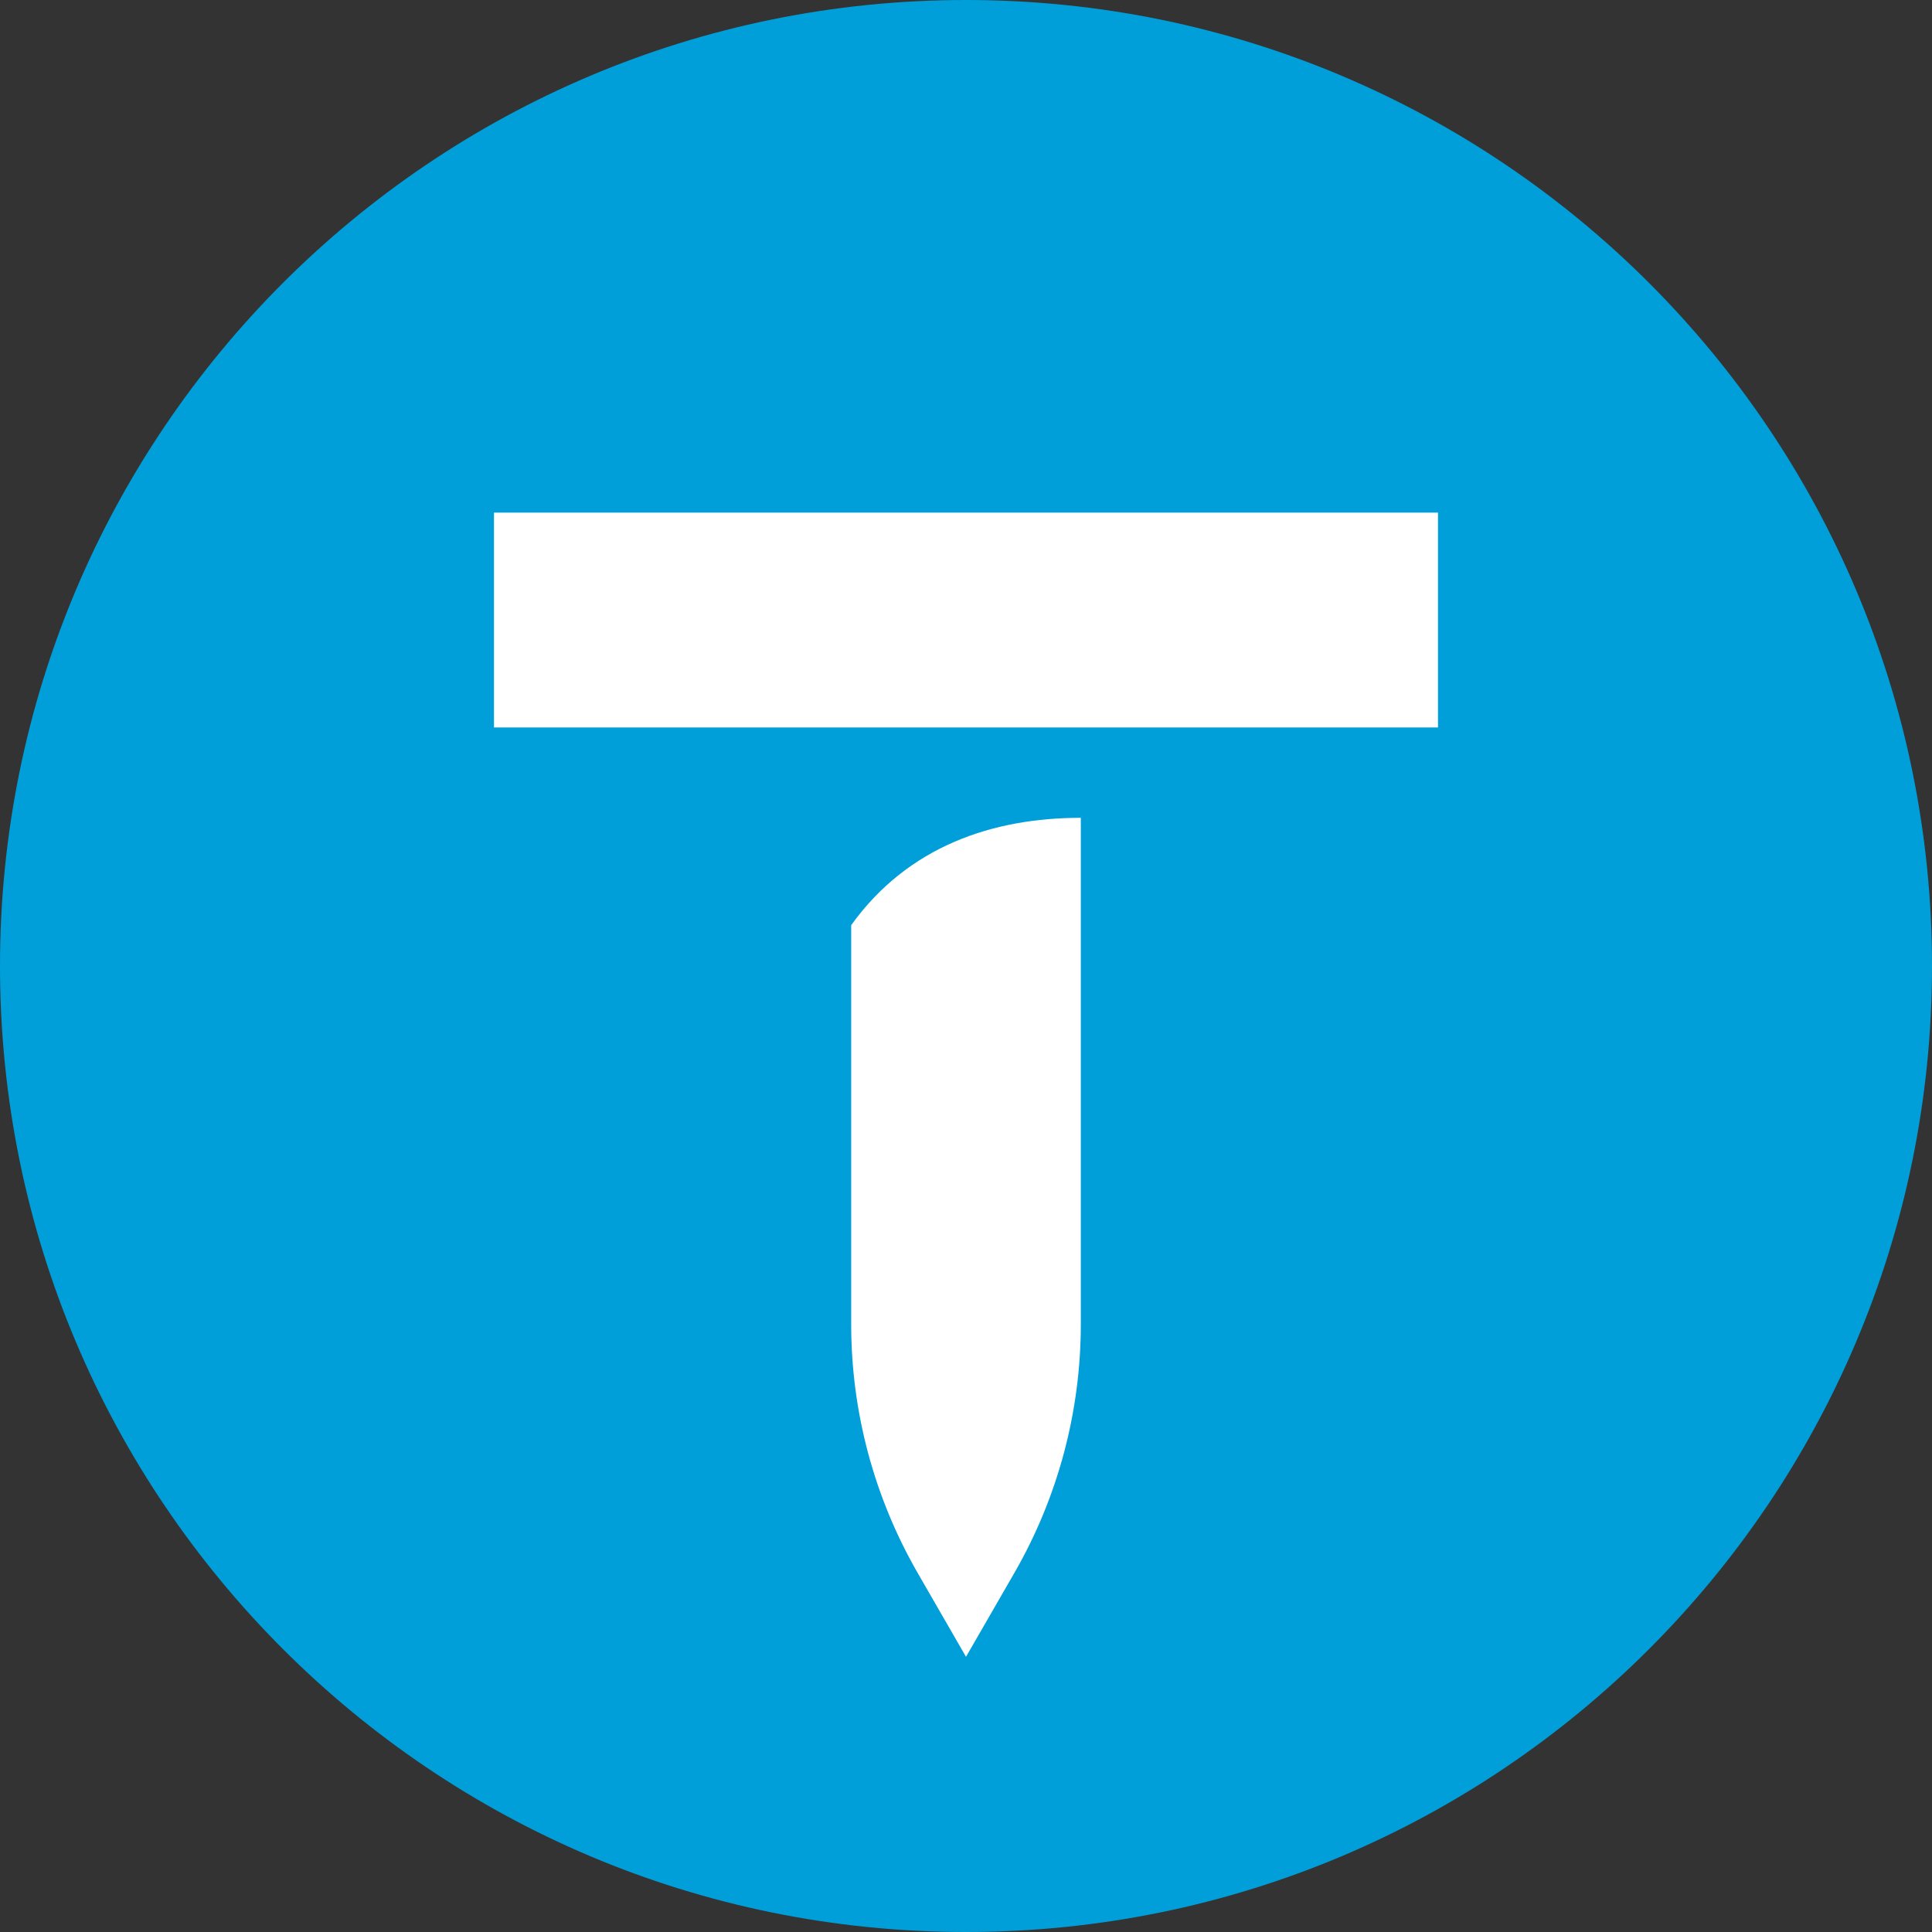
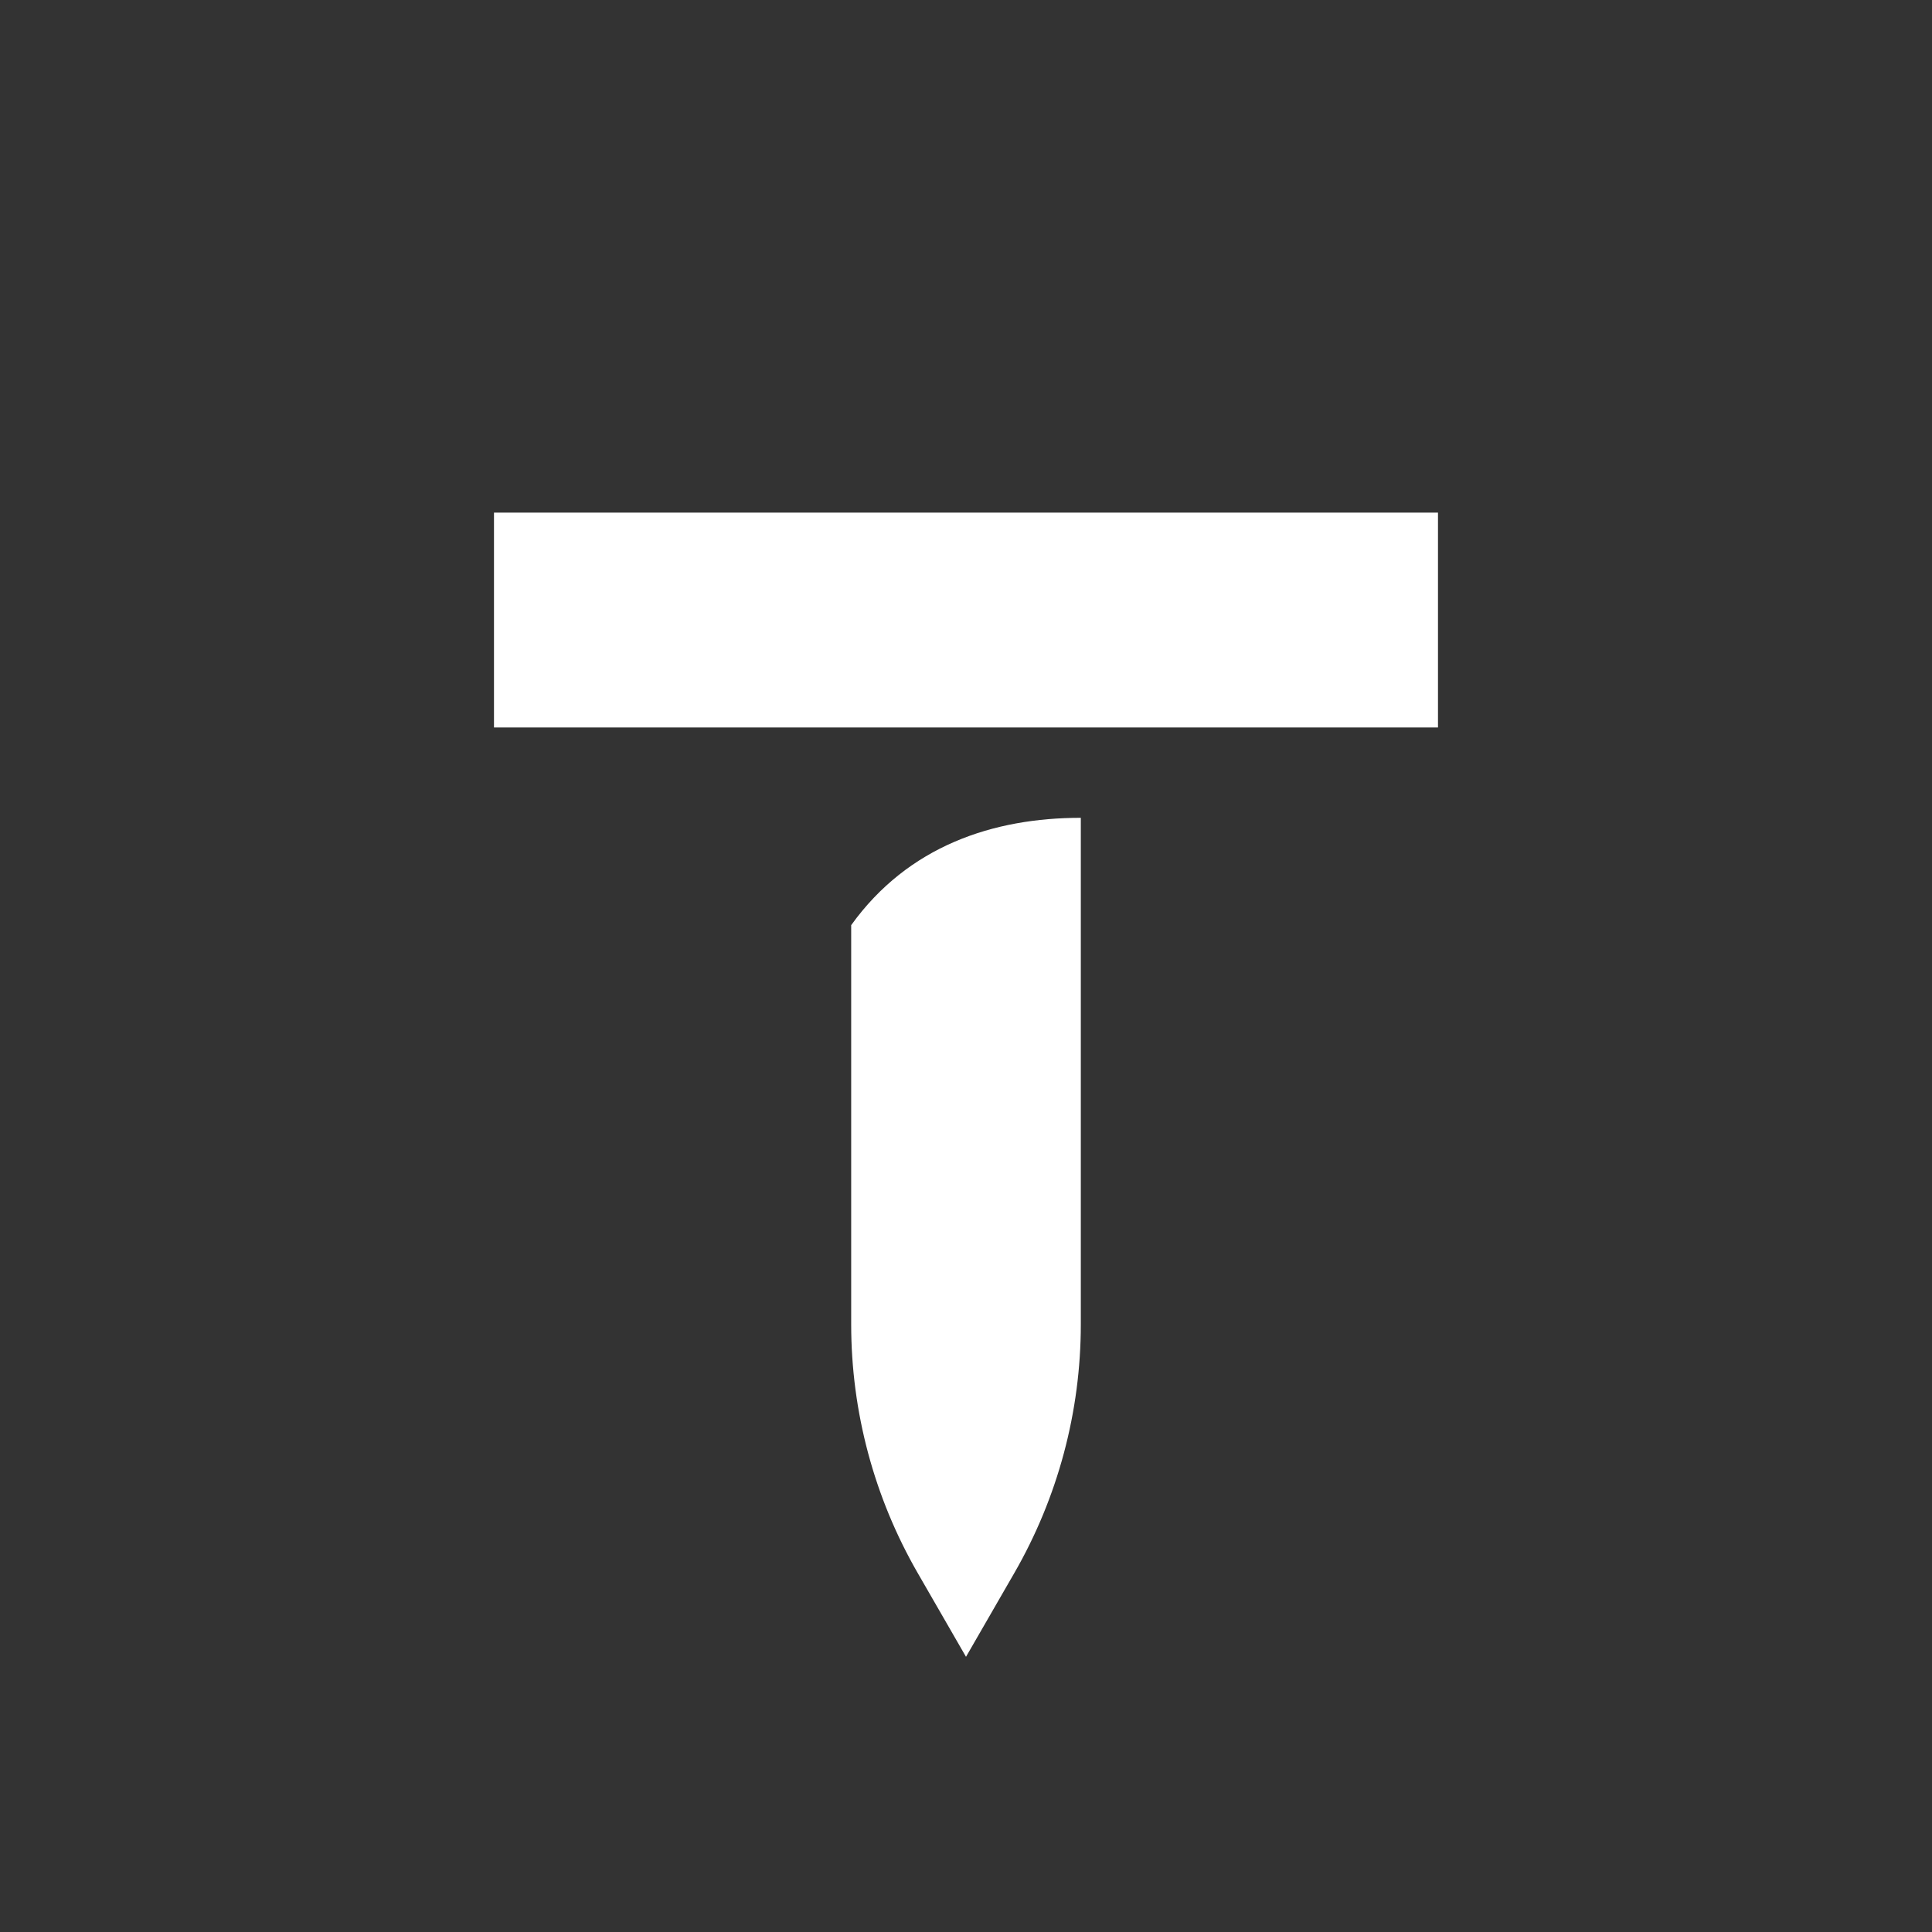
<svg xmlns="http://www.w3.org/2000/svg" width="70" height="70" viewBox="0 0 70 70" fill="none">
  <rect x="0" y="0" width="70" height="70" fill="#333333" stroke="none" />
-   <path fill-rule="evenodd" clip-rule="evenodd" d="M0 35C0 54.33 15.67 70 35 70C54.33 70 70 54.33 70 35C70 15.67 54.33 0 35 0C15.67 0 0 15.67 0 35Z" fill="#009FD9" />
  <path fill-rule="evenodd" clip-rule="evenodd" d="M52.101 26.357H17.898V18.574H52.101V26.357ZM36.748 56.998C38.328 54.257 39.16 51.148 39.16 47.984V29.631C35.988 29.631 32.905 30.648 30.84 33.52V47.984C30.84 51.148 31.672 54.257 33.253 56.998L35 60.029L36.748 56.998Z" fill="white" />
</svg>